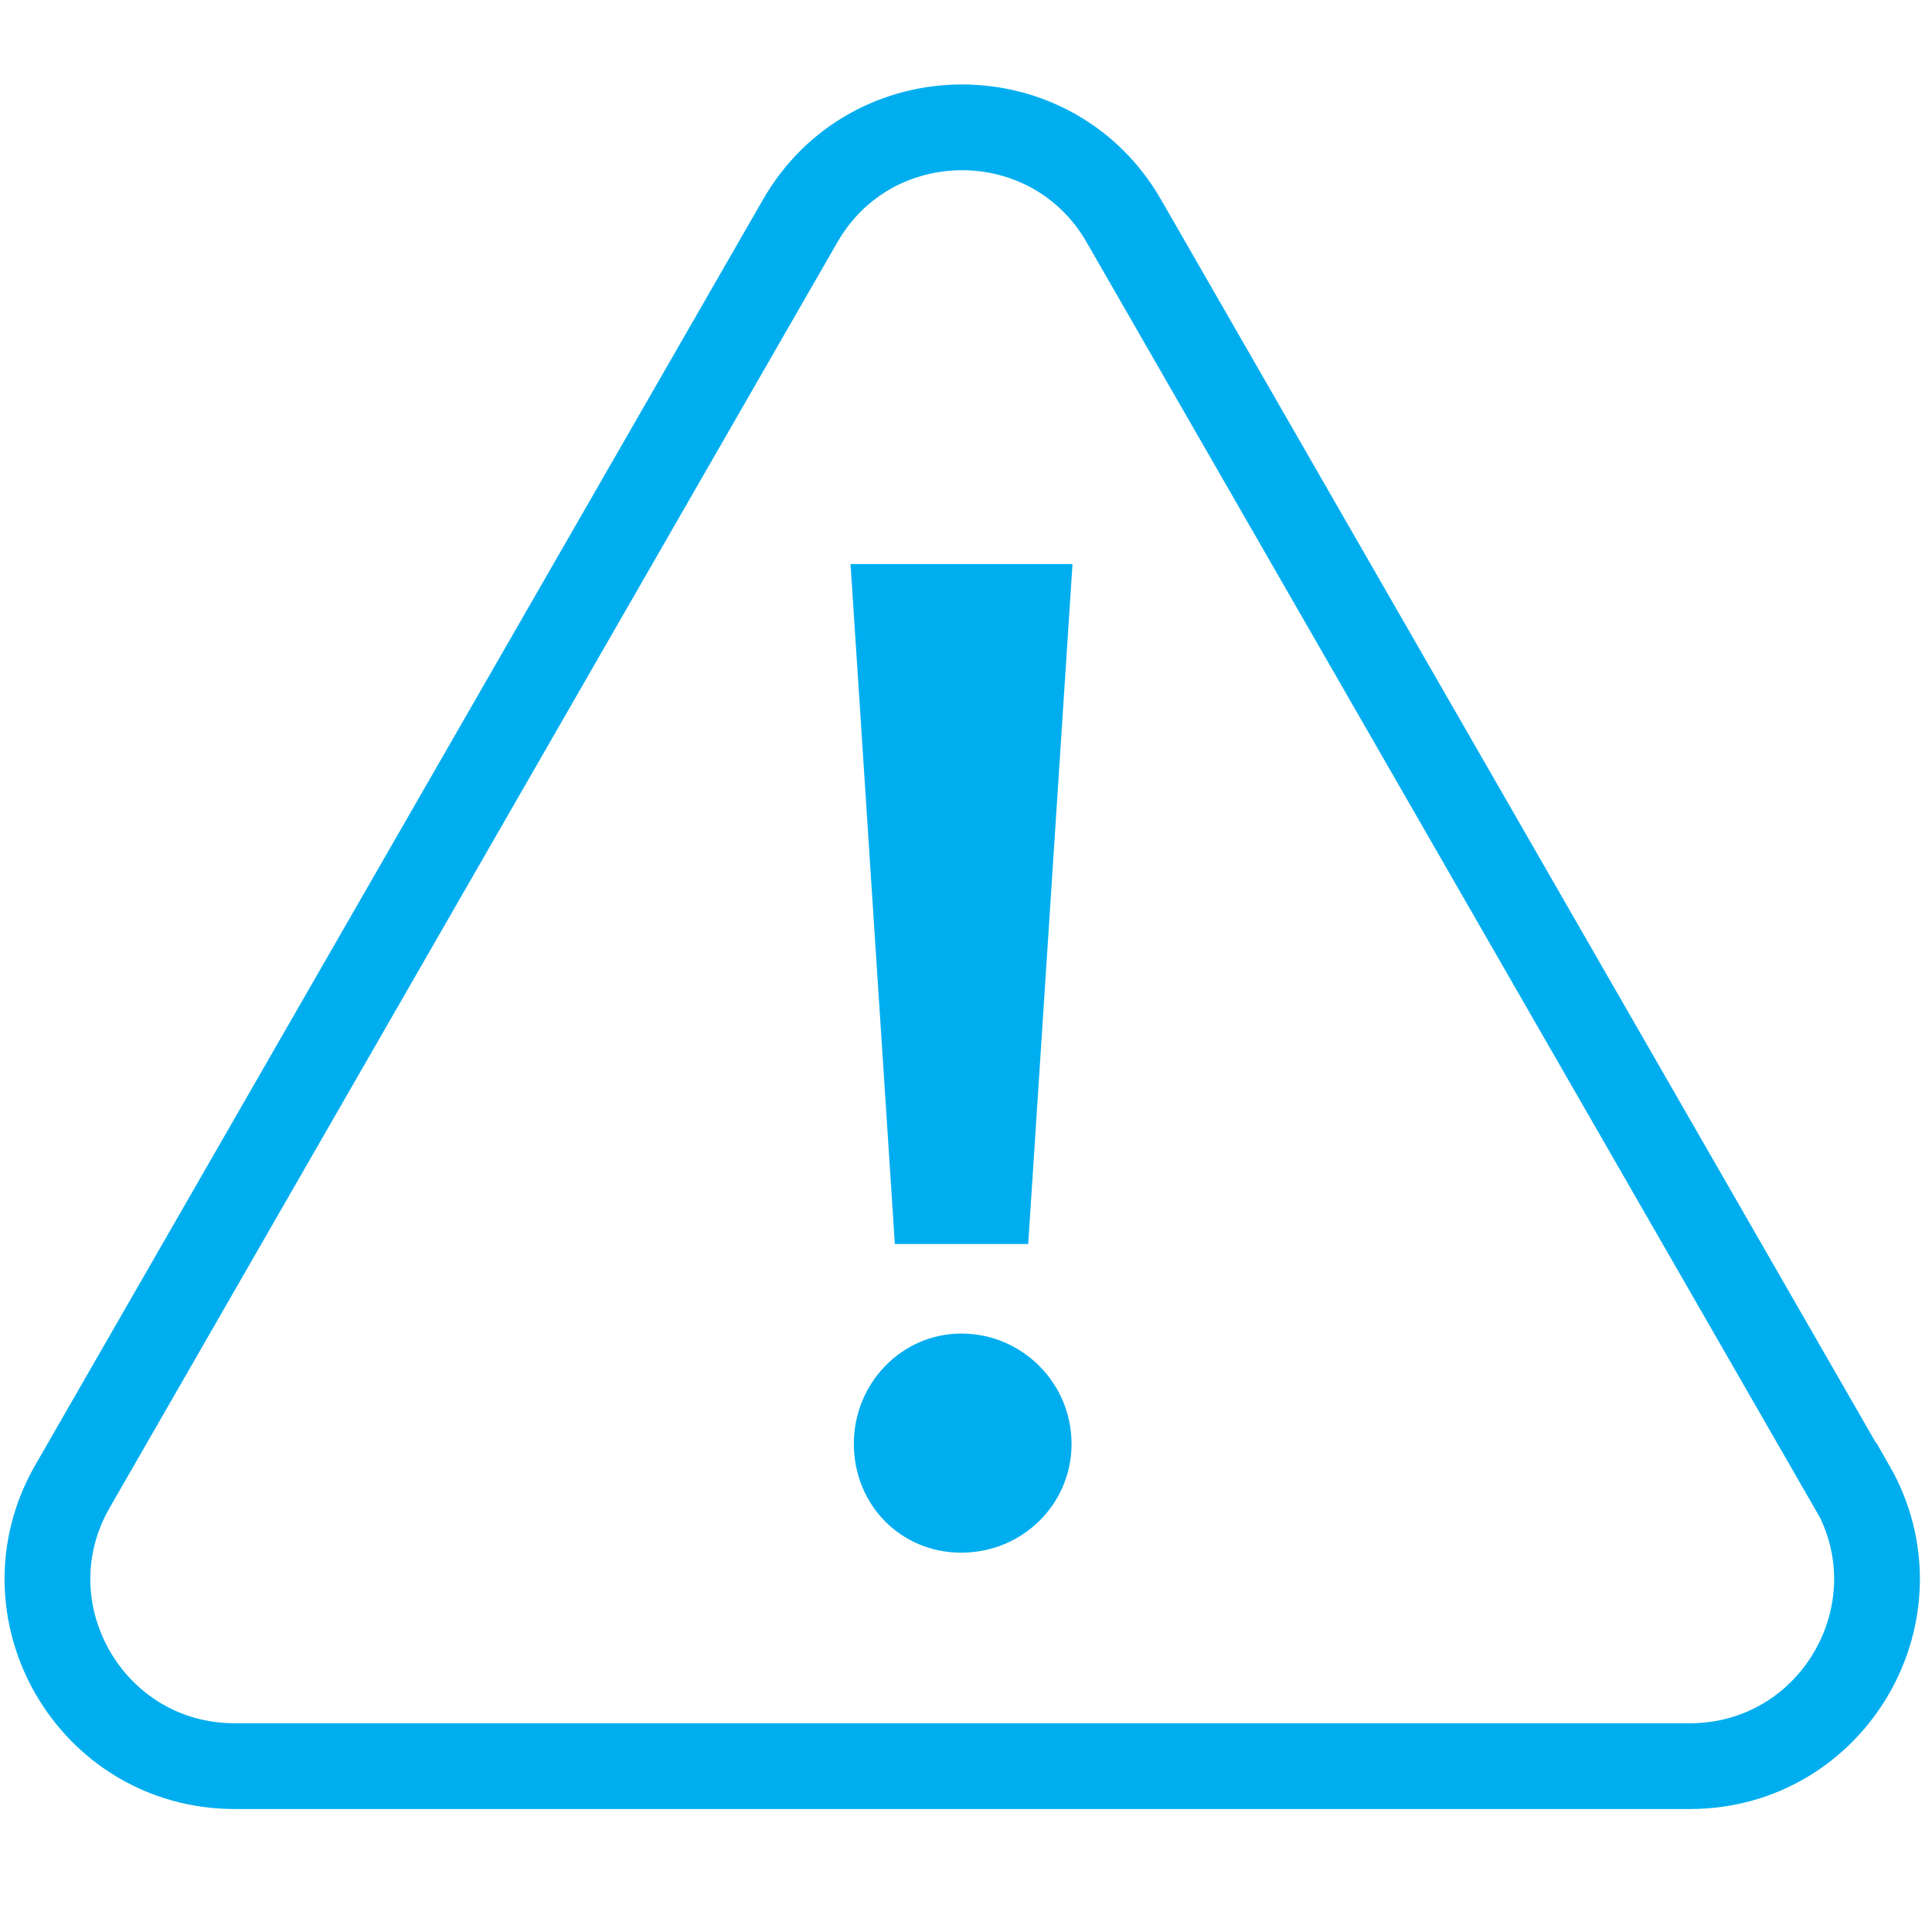
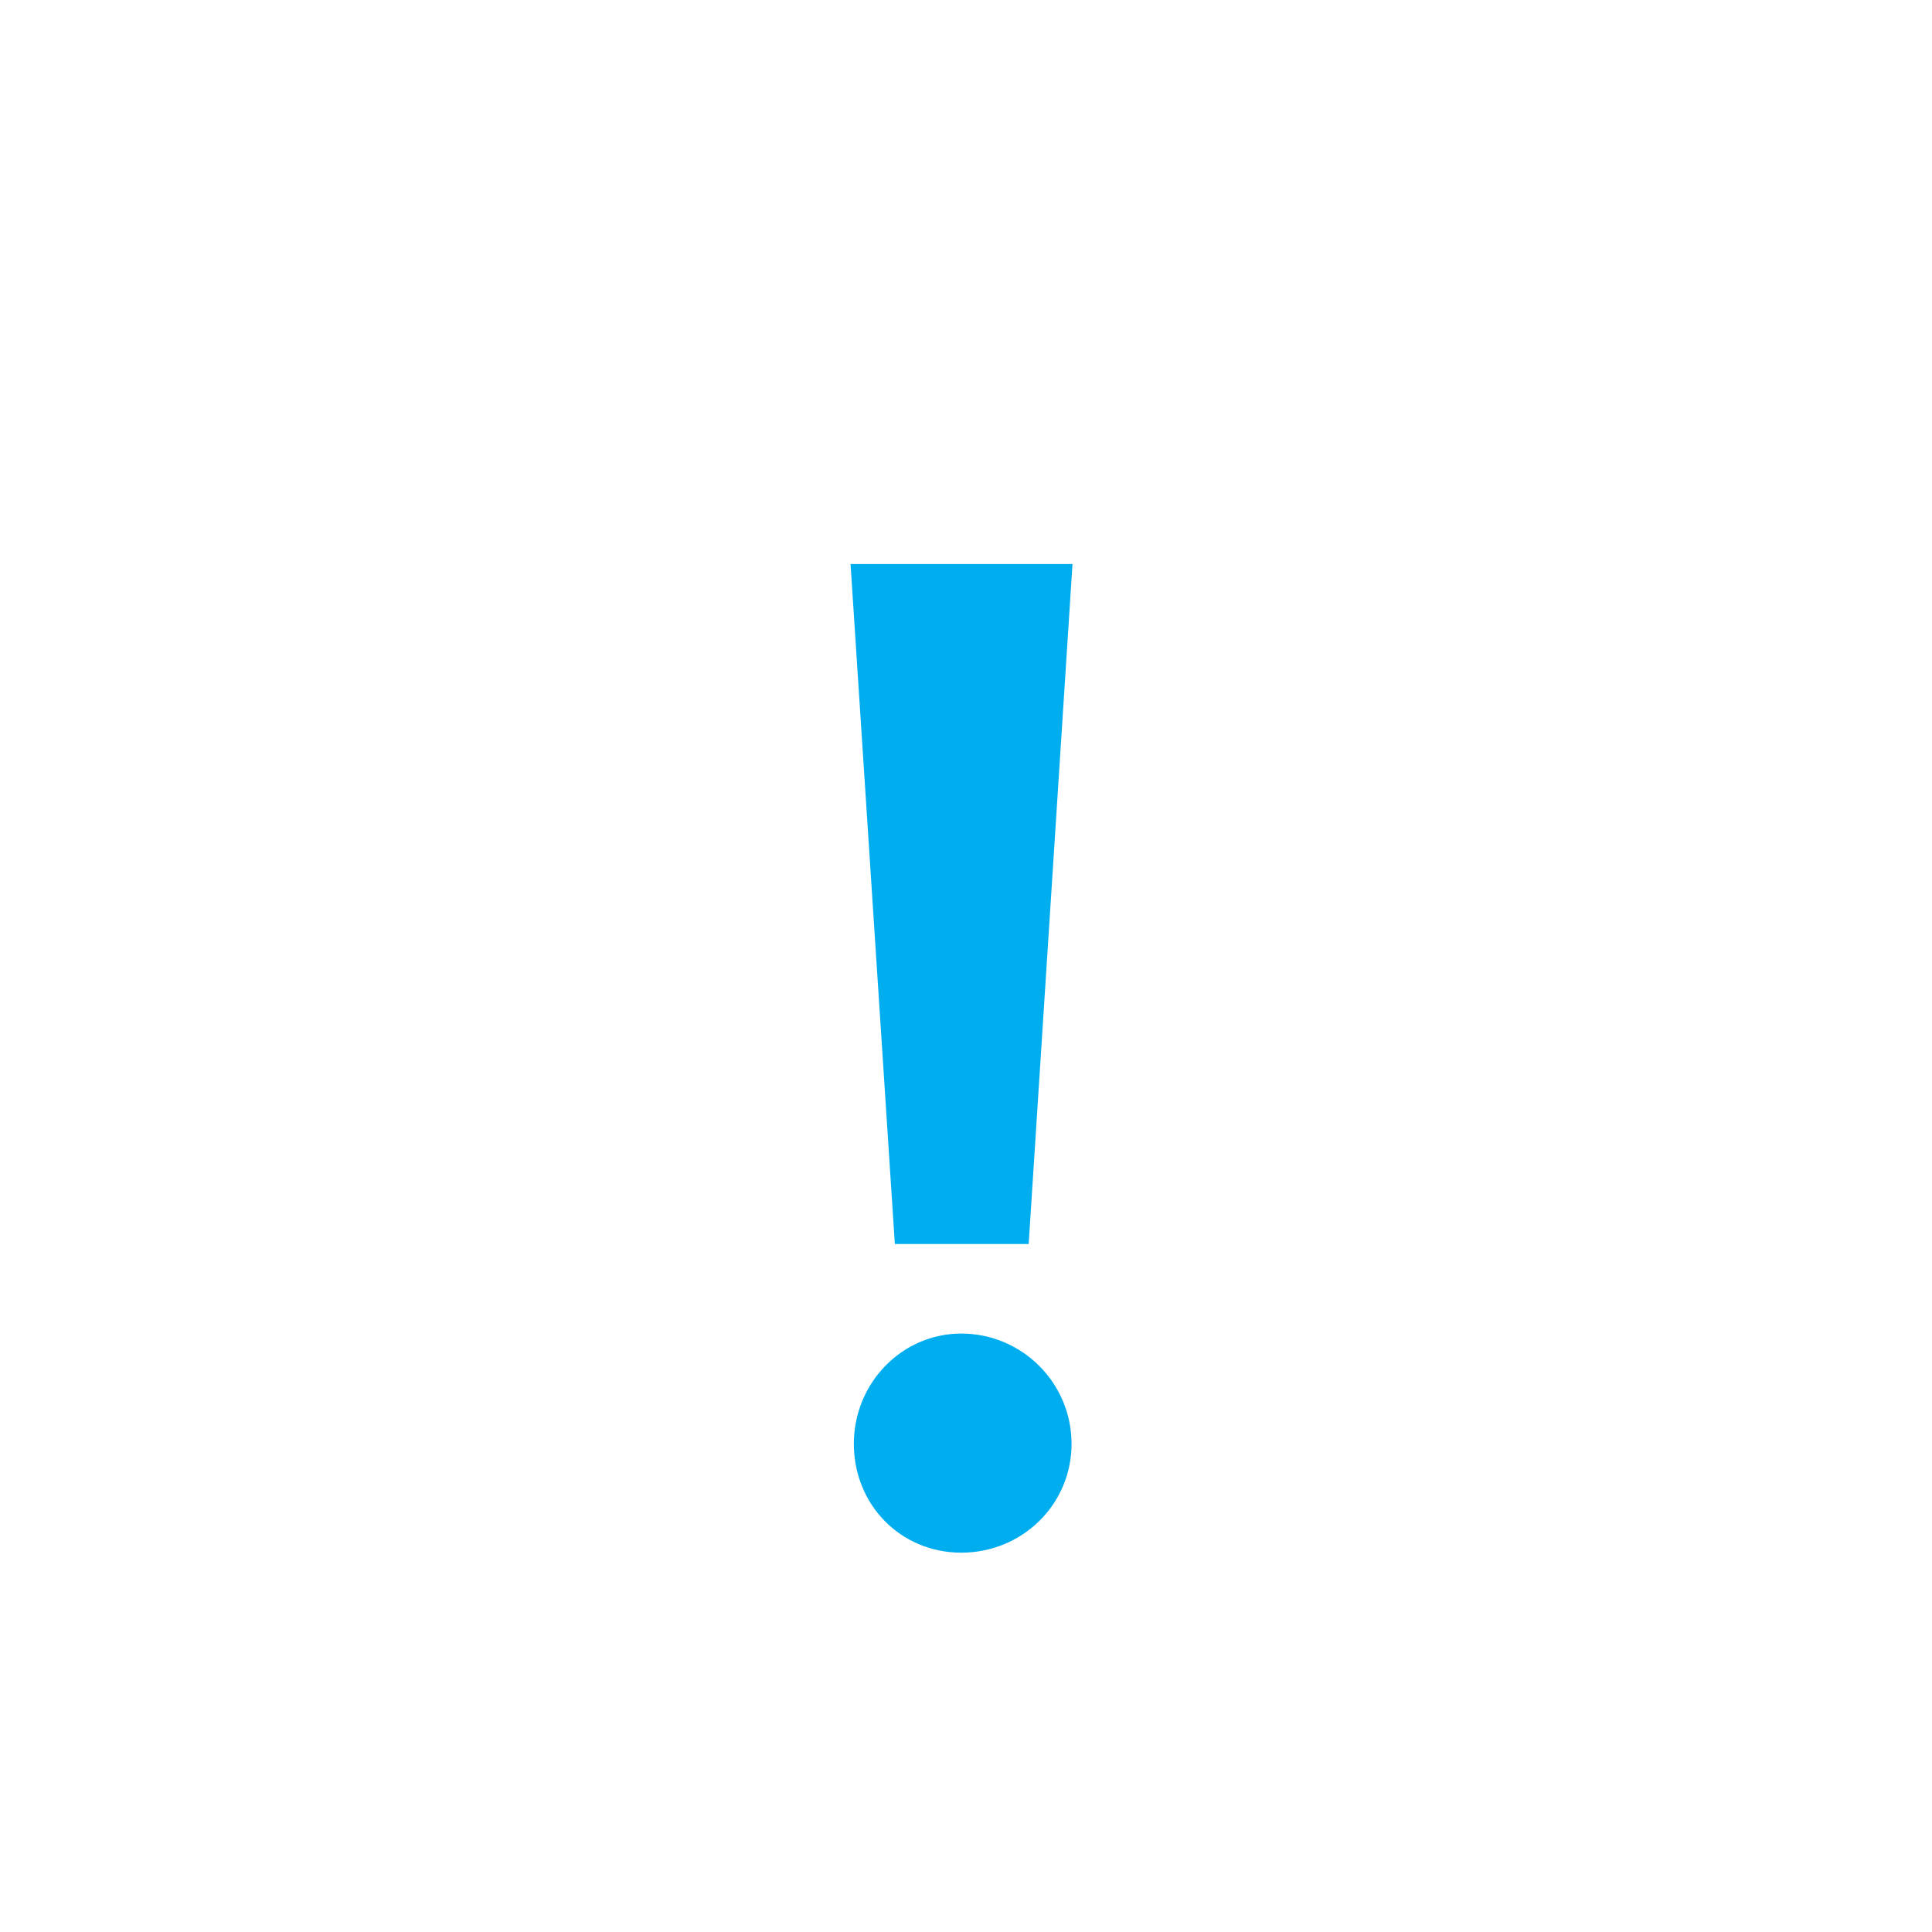
<svg xmlns="http://www.w3.org/2000/svg" viewBox="0 0 41 41">
  <defs>
    <style>.d{fill:#00aeef;}.e{fill:none;stroke:#00aeef;stroke-miterlimit:10;stroke-width:1.82px;}</style>
  </defs>
  <g id="a" />
  <g id="b">
    <g>
-       <path class="e" d="M39.29,31.54L23.85,4.69c-1.52-2.65-5.35-2.65-6.87,0L1.54,31.54c-1.52,2.64,.39,5.94,3.44,5.94h30.88c3.05,0,4.96-3.3,3.44-5.94Z" />
-       <path class="d" d="M21.83,26.4h-2.84l-.94-14.43h4.71l-.94,14.43Zm-1.43,1.9c1.29,0,2.34,1.05,2.34,2.34s-1.05,2.31-2.34,2.31-2.28-1.02-2.28-2.31,1.02-2.34,2.28-2.34Z" />
+       <path class="d" d="M21.83,26.4h-2.84l-.94-14.43h4.71Zm-1.43,1.9c1.29,0,2.34,1.05,2.34,2.34s-1.05,2.31-2.34,2.31-2.28-1.02-2.28-2.31,1.02-2.34,2.28-2.34Z" />
    </g>
  </g>
  <g id="c" />
</svg>